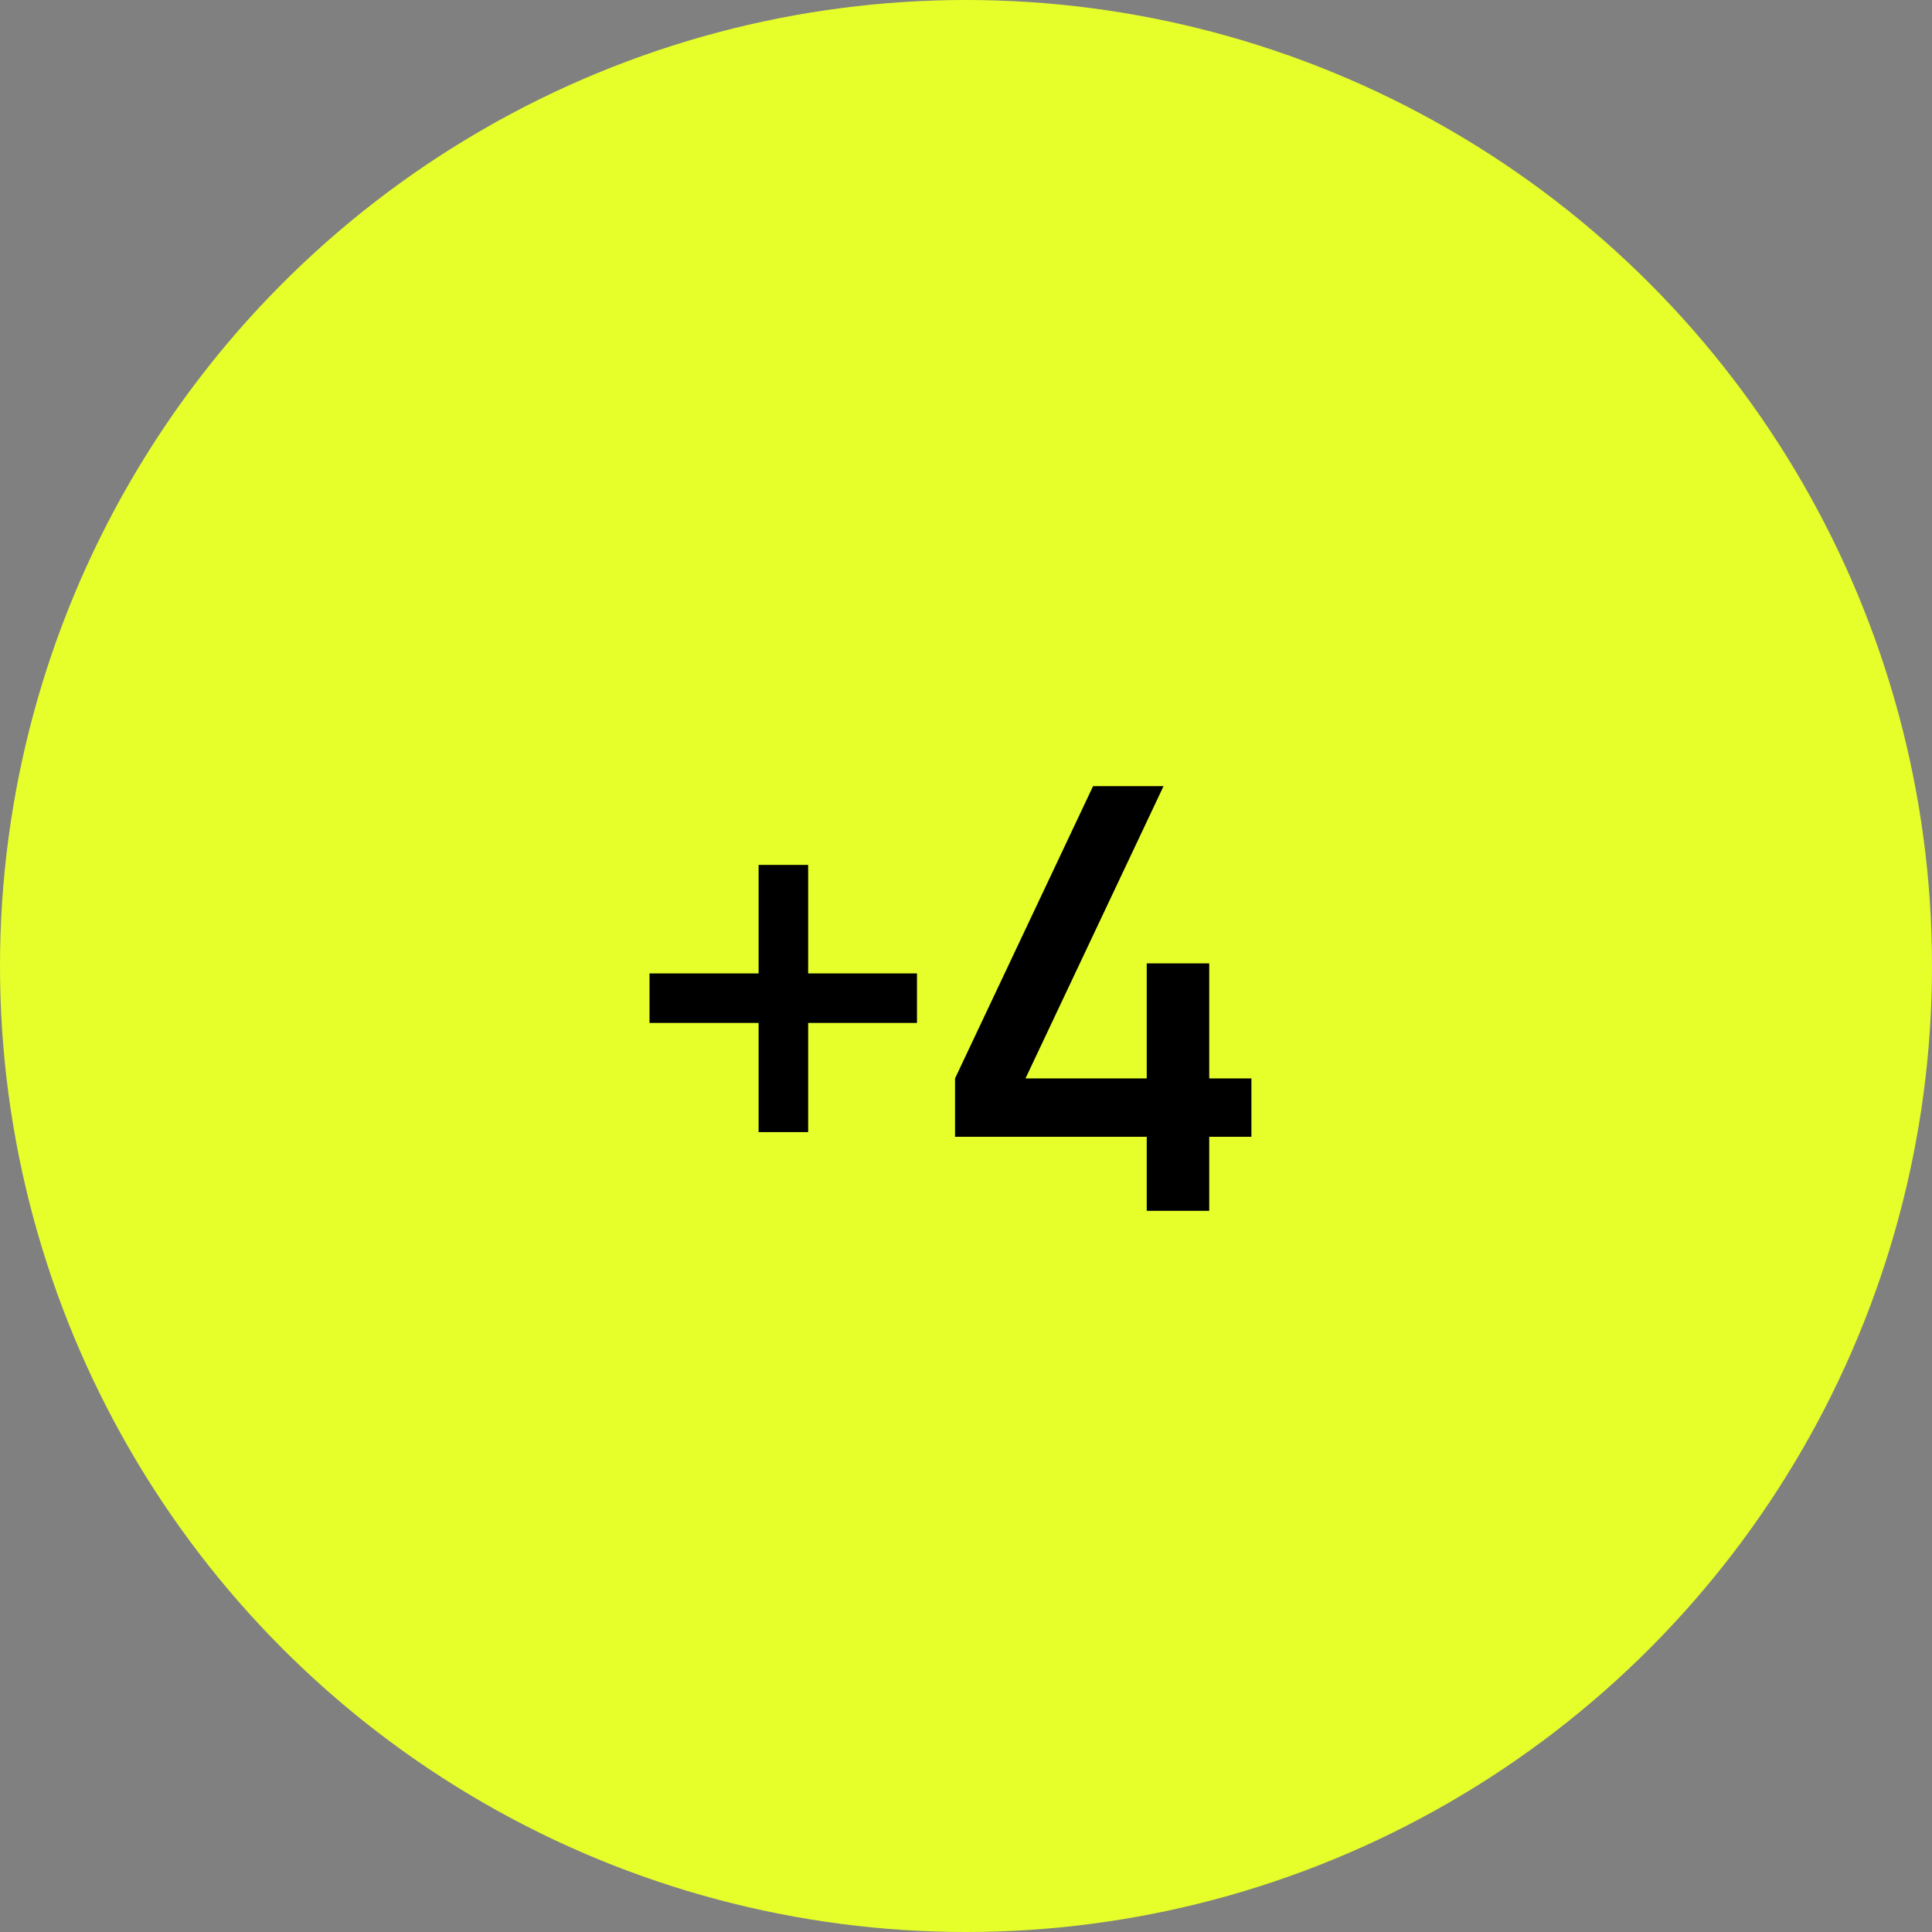
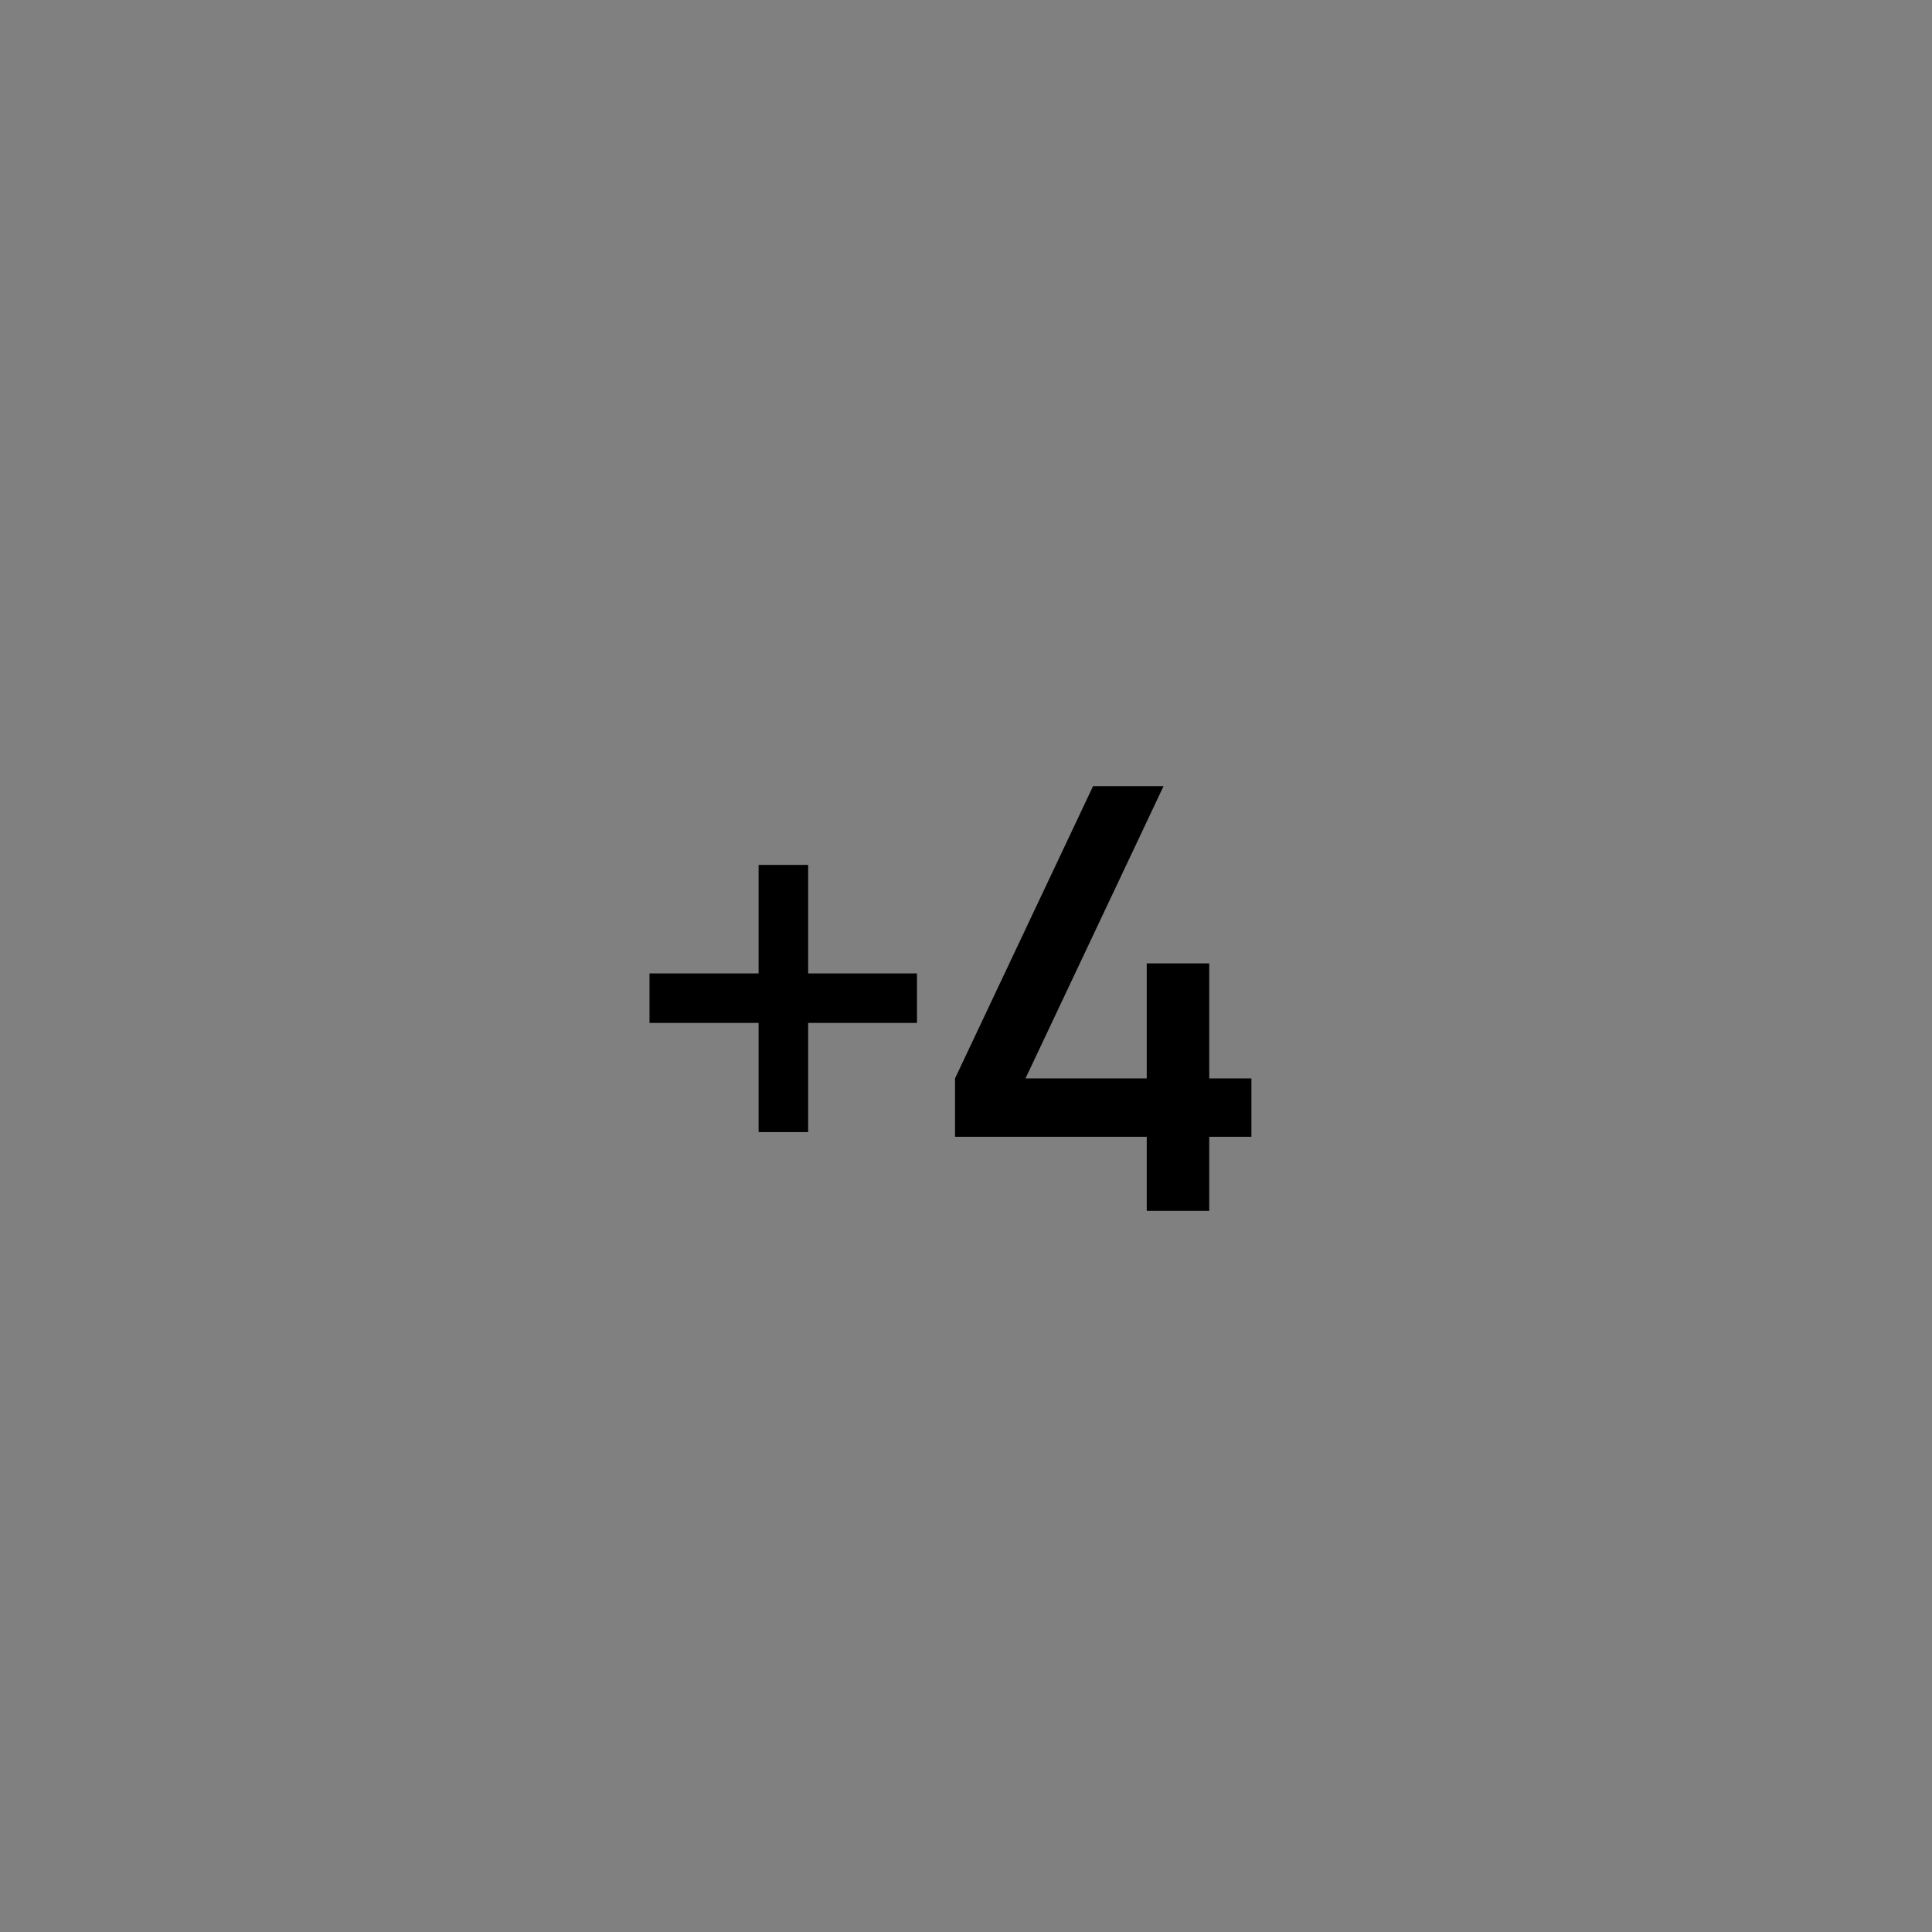
<svg xmlns="http://www.w3.org/2000/svg" width="40" height="40" viewBox="0 0 40 40" fill="none">
  <rect x="0" y="0" width="40" height="40" fill="#808080" stroke="none" />
-   <circle cx="20" cy="20" r="20" fill="#E6FF2A" />
-   <path d="M15.706 23.439V21.179H13.447V20.154H15.706V17.907H16.732V20.154H18.985V21.179H16.732V23.439H15.706ZM23.742 25.069V23.536H19.773V22.327L22.631 16.276H24.09L21.232 22.327H23.742V19.946H25.036V22.327H25.909V23.536H25.036V25.069H23.742Z" fill="black" />
+   <path d="M15.706 23.439V21.179H13.447V20.154H15.706V17.907H16.732V20.154H18.985V21.179H16.732V23.439ZM23.742 25.069V23.536H19.773V22.327L22.631 16.276H24.09L21.232 22.327H23.742V19.946H25.036V22.327H25.909V23.536H25.036V25.069H23.742Z" fill="black" />
</svg>